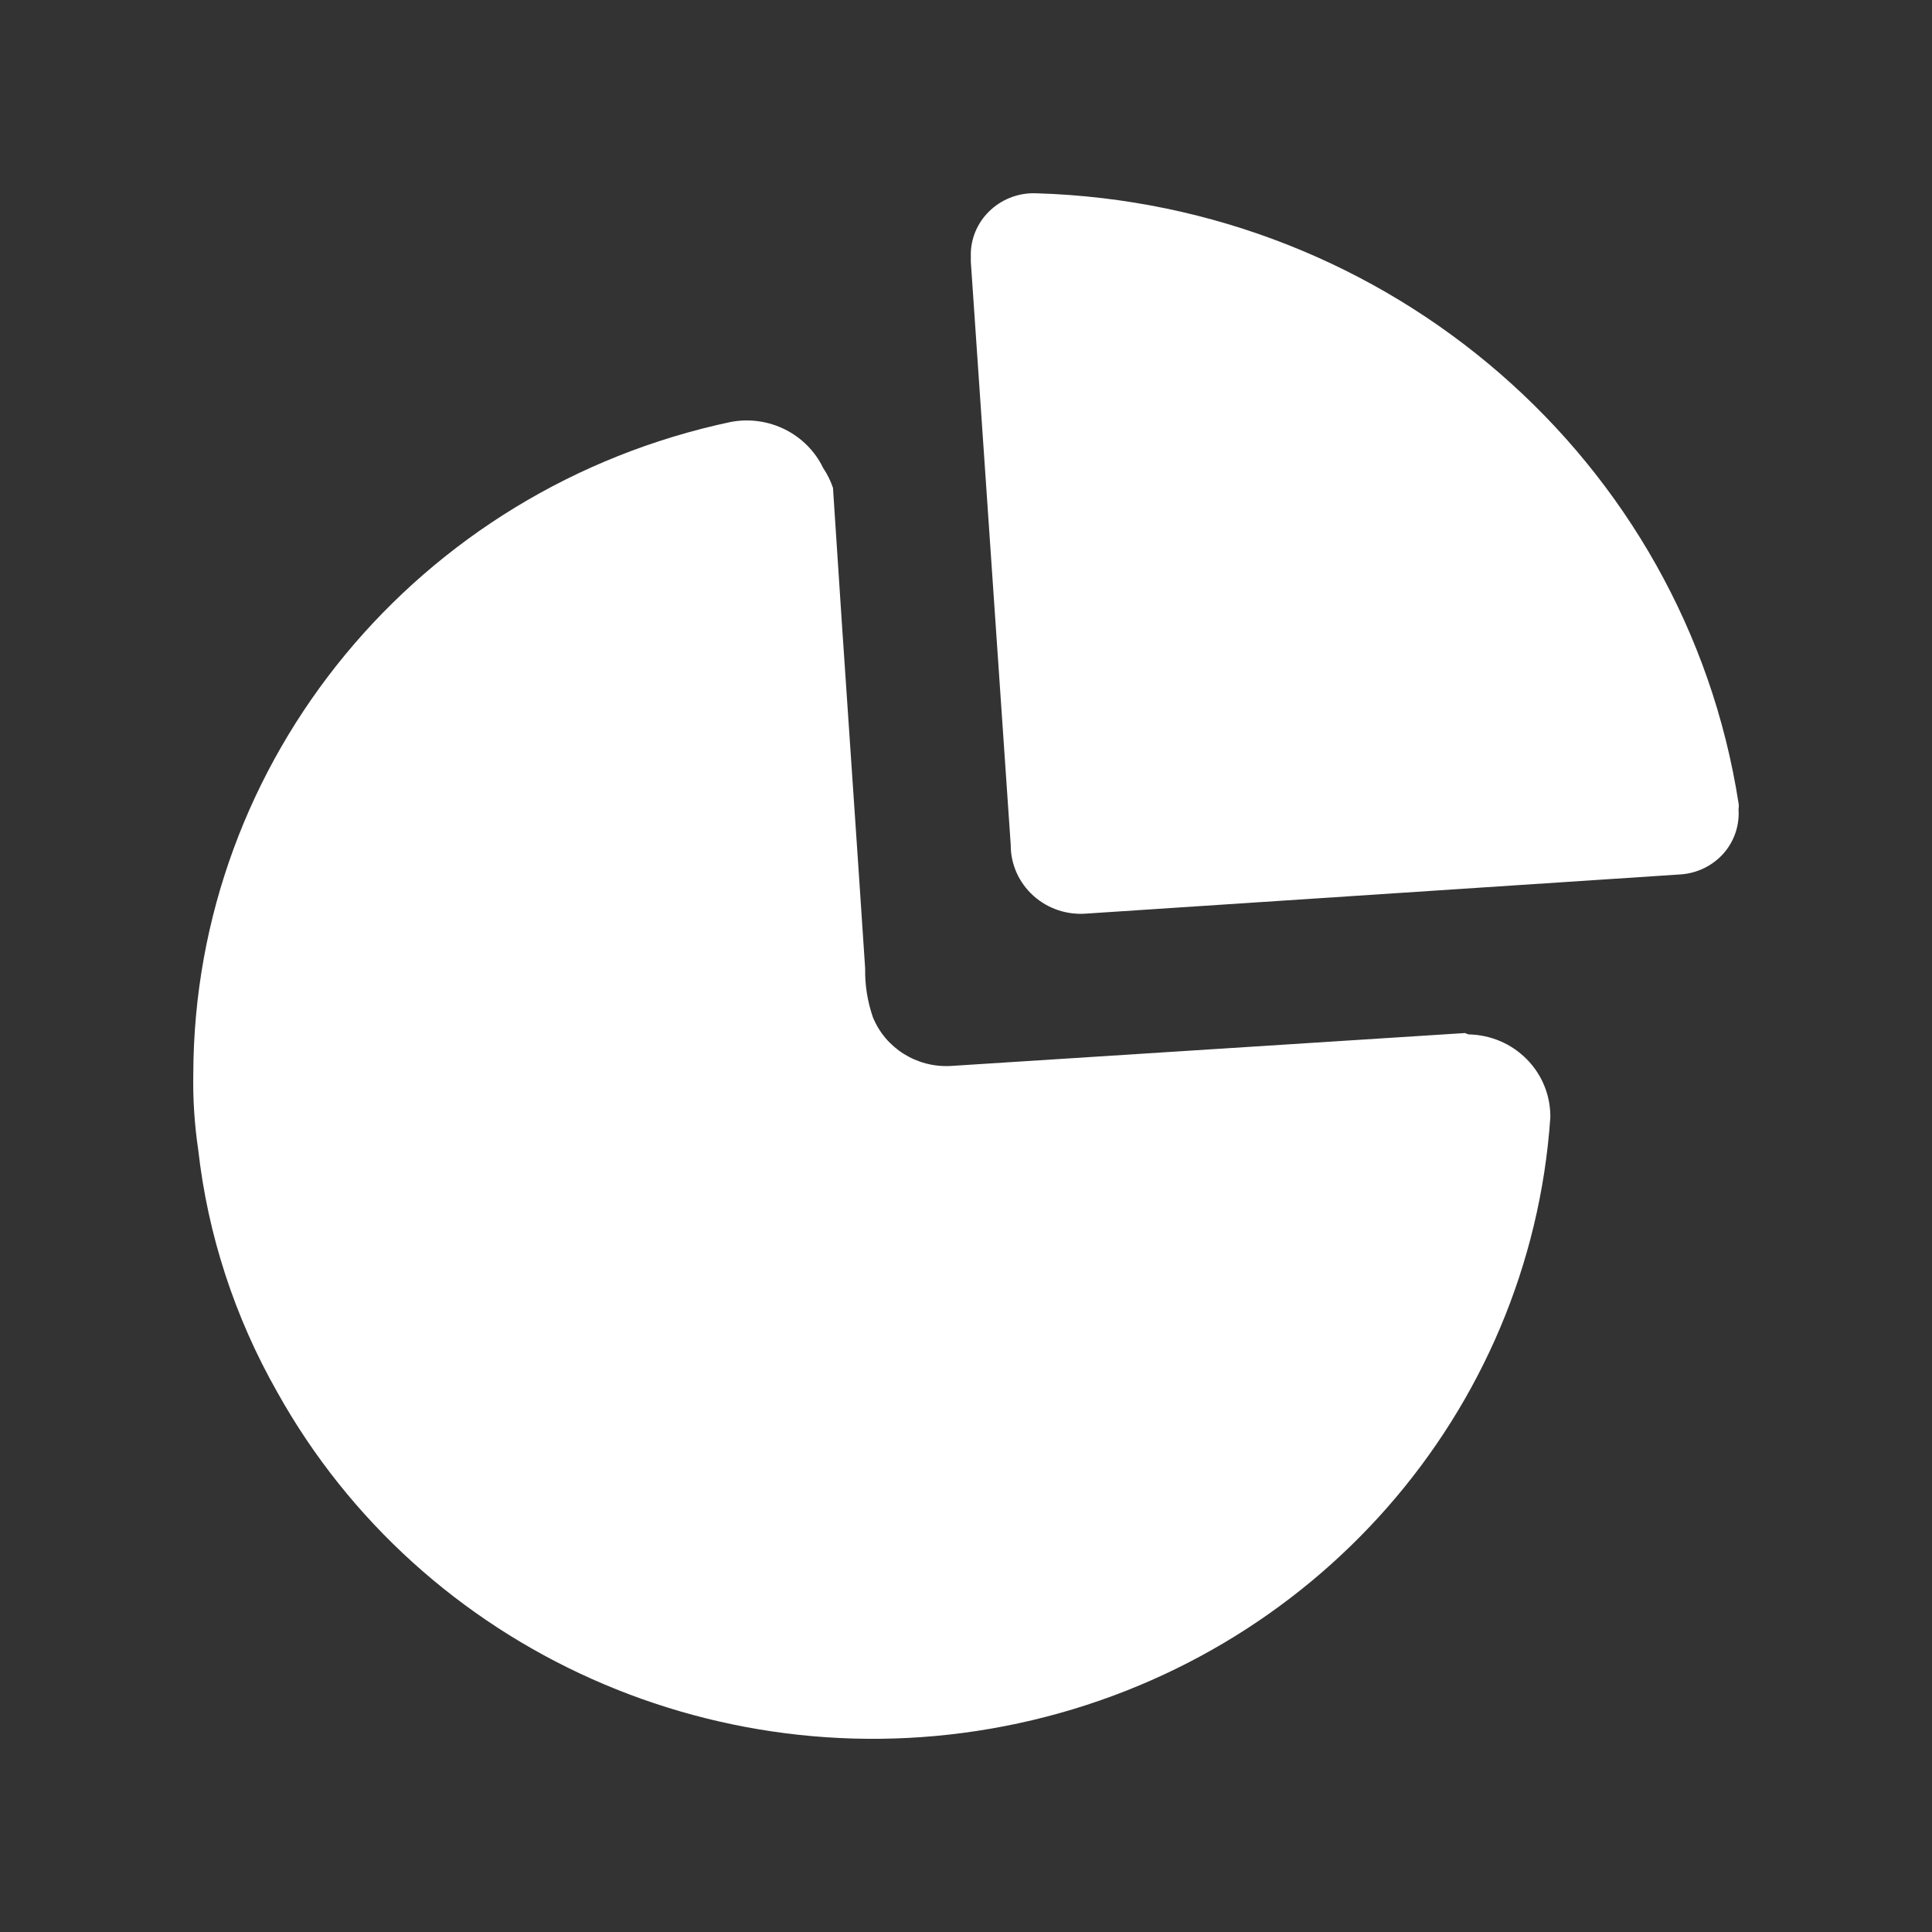
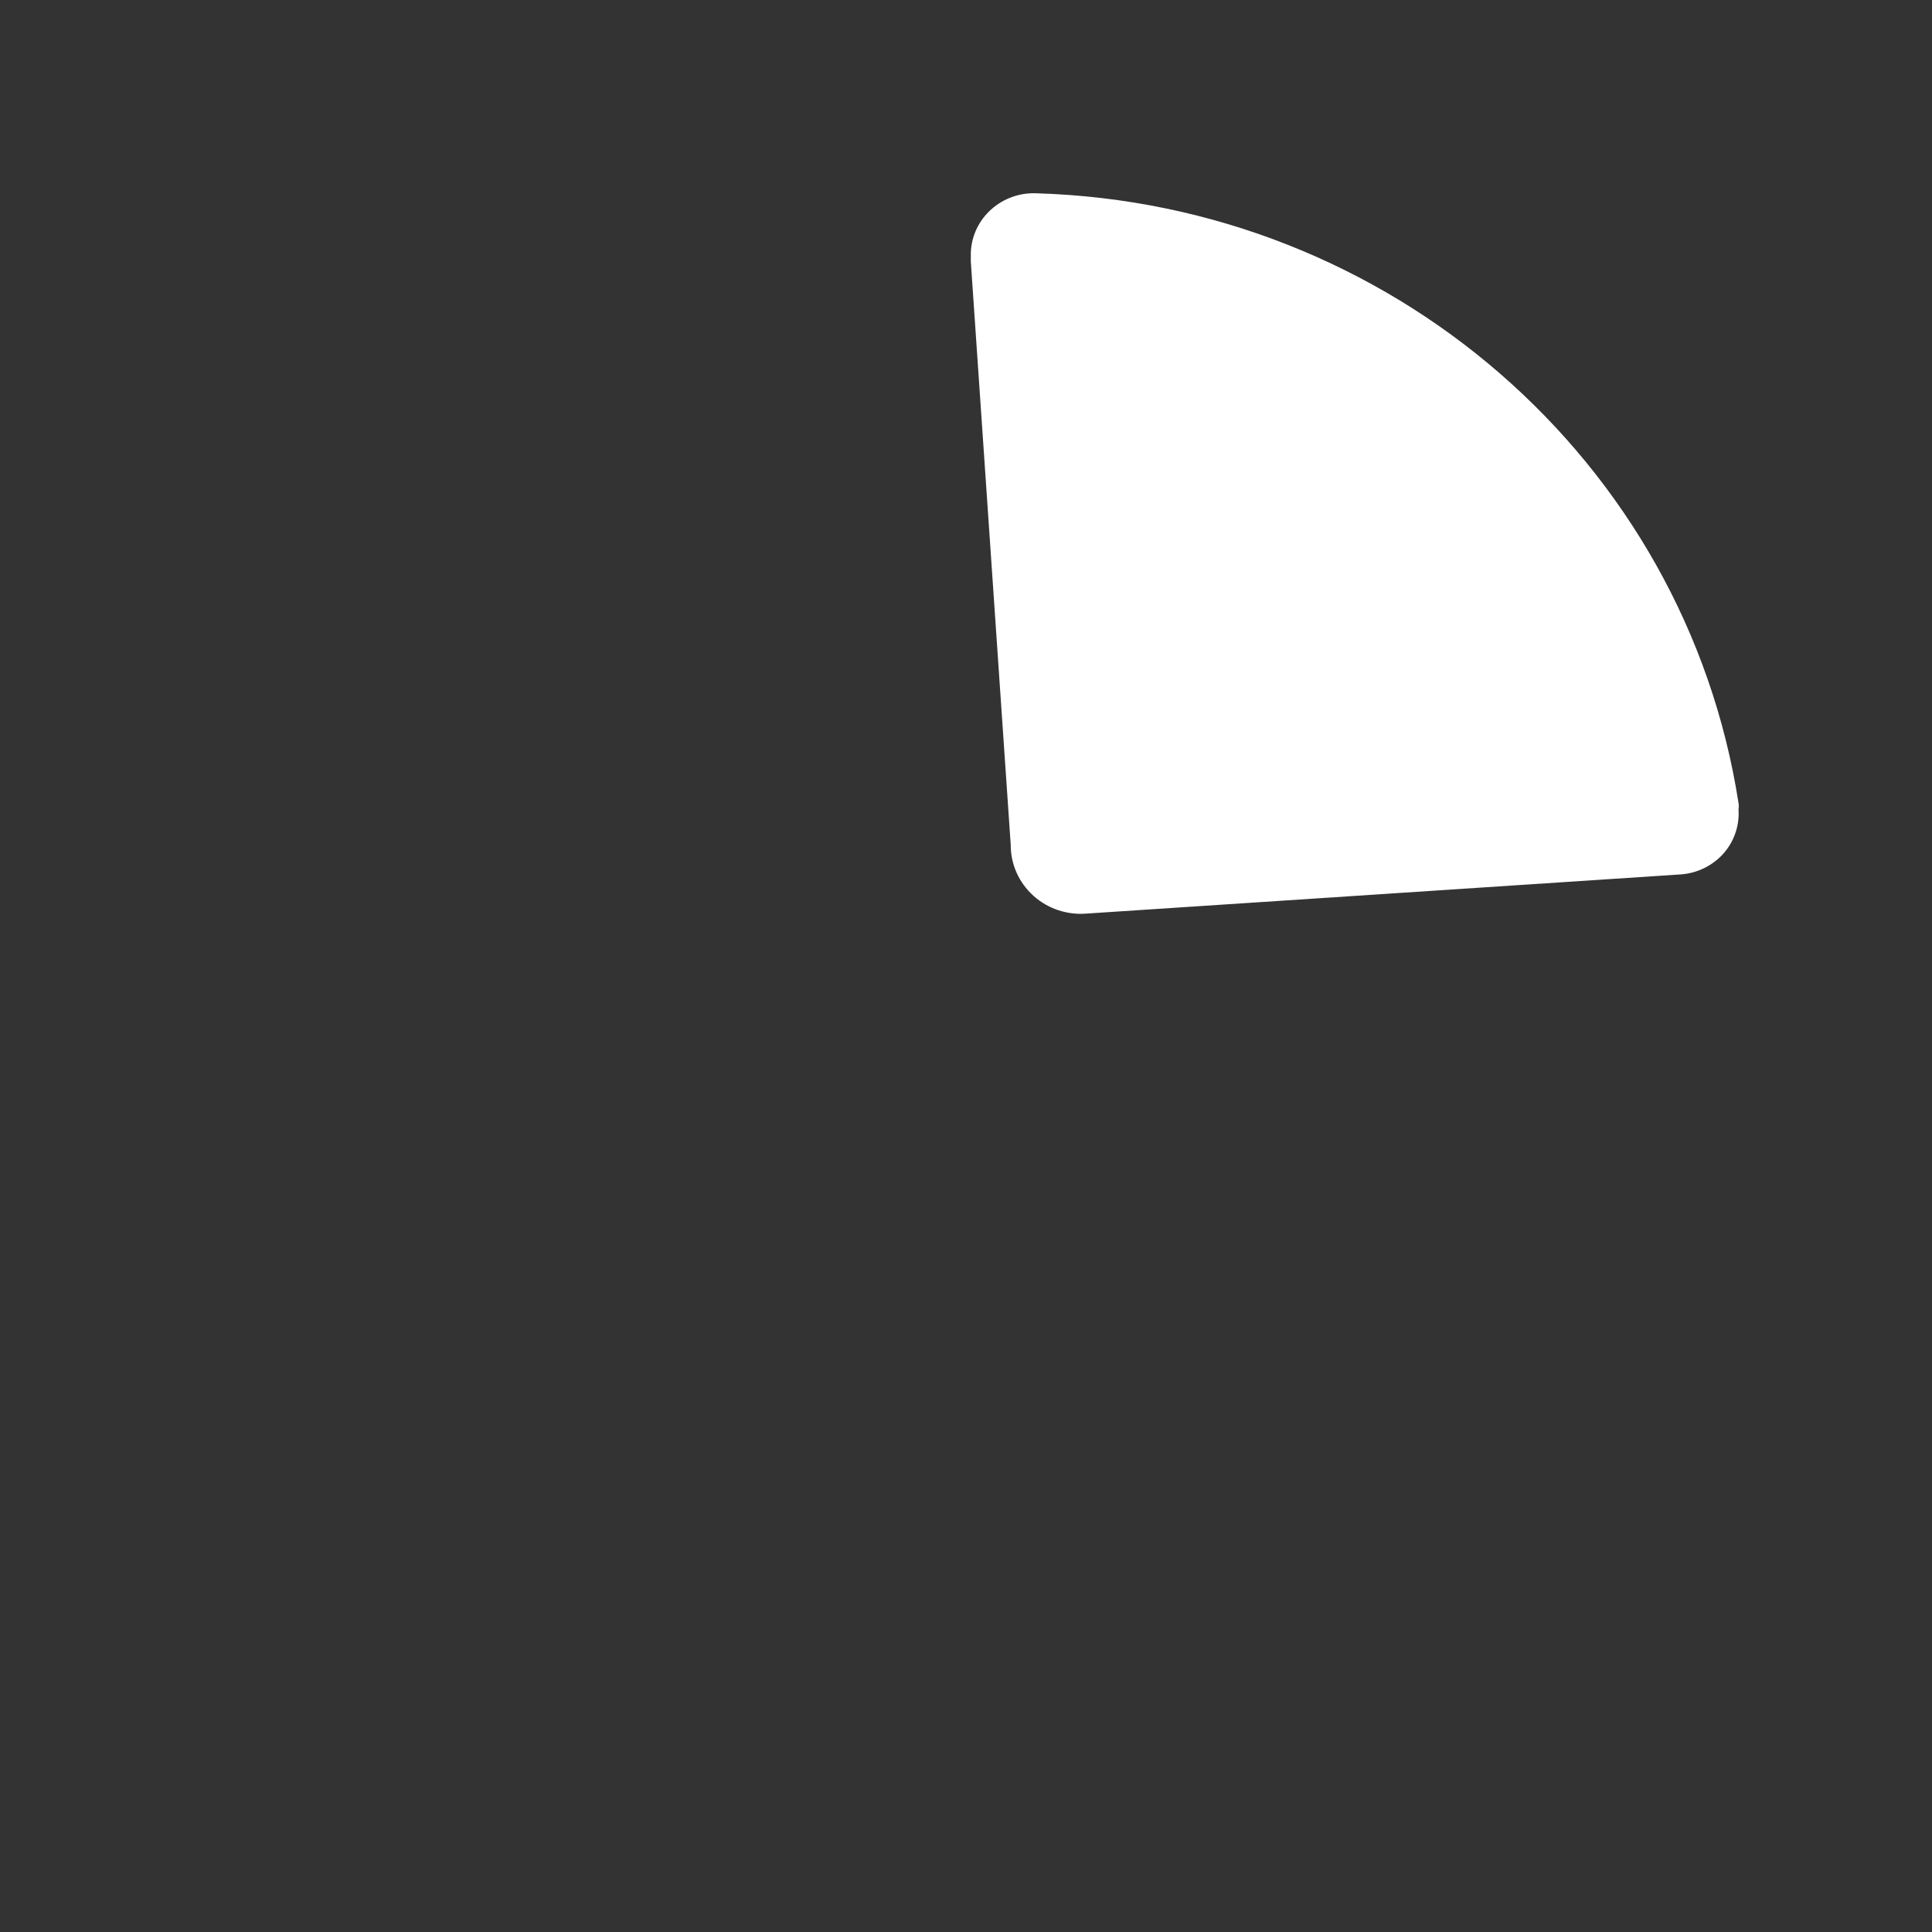
<svg xmlns="http://www.w3.org/2000/svg" fill="none" height="20" viewBox="0 0 20 20" width="20">
  <rect x="0" y="0" width="20" height="20" fill="#333333" stroke="none" />
  <path d="M10.261 2.168C10.389 2.053 10.558 1.993 10.731 2.001C14.388 2.11 17.444 4.765 17.997 8.312C18.001 8.334 18.001 8.355 17.997 8.376C18.009 8.544 17.953 8.71 17.84 8.837C17.727 8.963 17.567 9.041 17.396 9.052L11.253 9.457C11.049 9.475 10.848 9.408 10.698 9.273C10.547 9.137 10.462 8.946 10.463 8.746L10.05 2.711V2.612C10.057 2.442 10.133 2.282 10.261 2.168Z" fill="white" />
-   <path d="M9.84 11.035L15.165 10.694L15.201 10.708C15.43 10.712 15.647 10.804 15.806 10.966C15.965 11.127 16.052 11.344 16.049 11.568C15.839 14.626 13.597 17.18 10.546 17.839C7.495 18.497 4.368 17.1 2.87 14.411C2.43 13.637 2.151 12.784 2.052 11.902C2.013 11.641 1.996 11.377 2.001 11.113C2.011 7.862 4.326 5.055 7.565 4.368C7.957 4.294 8.35 4.49 8.521 4.844C8.564 4.908 8.598 4.977 8.623 5.05C8.683 5.987 8.746 6.916 8.809 7.84C8.859 8.57 8.908 9.298 8.956 10.025C8.953 10.197 8.98 10.368 9.036 10.53C9.166 10.85 9.489 11.053 9.84 11.035Z" fill="white" />
</svg>